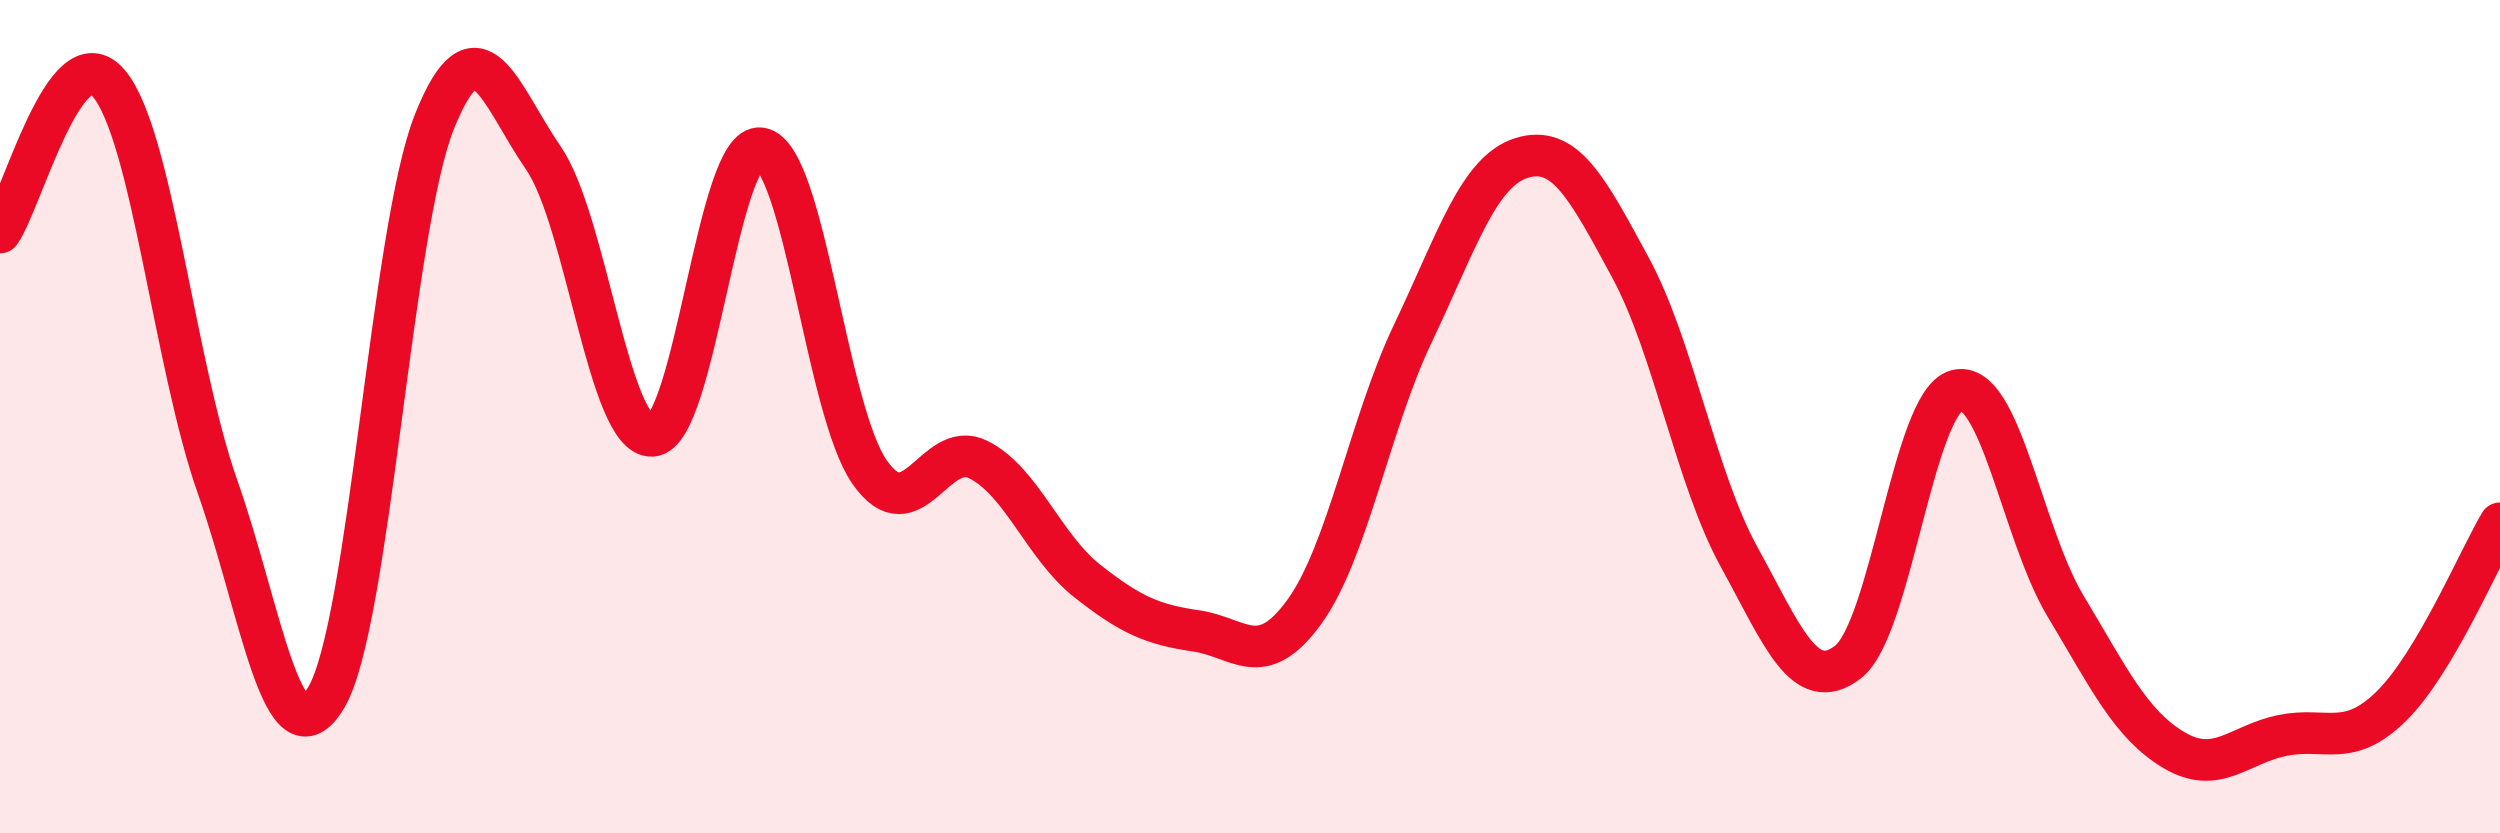
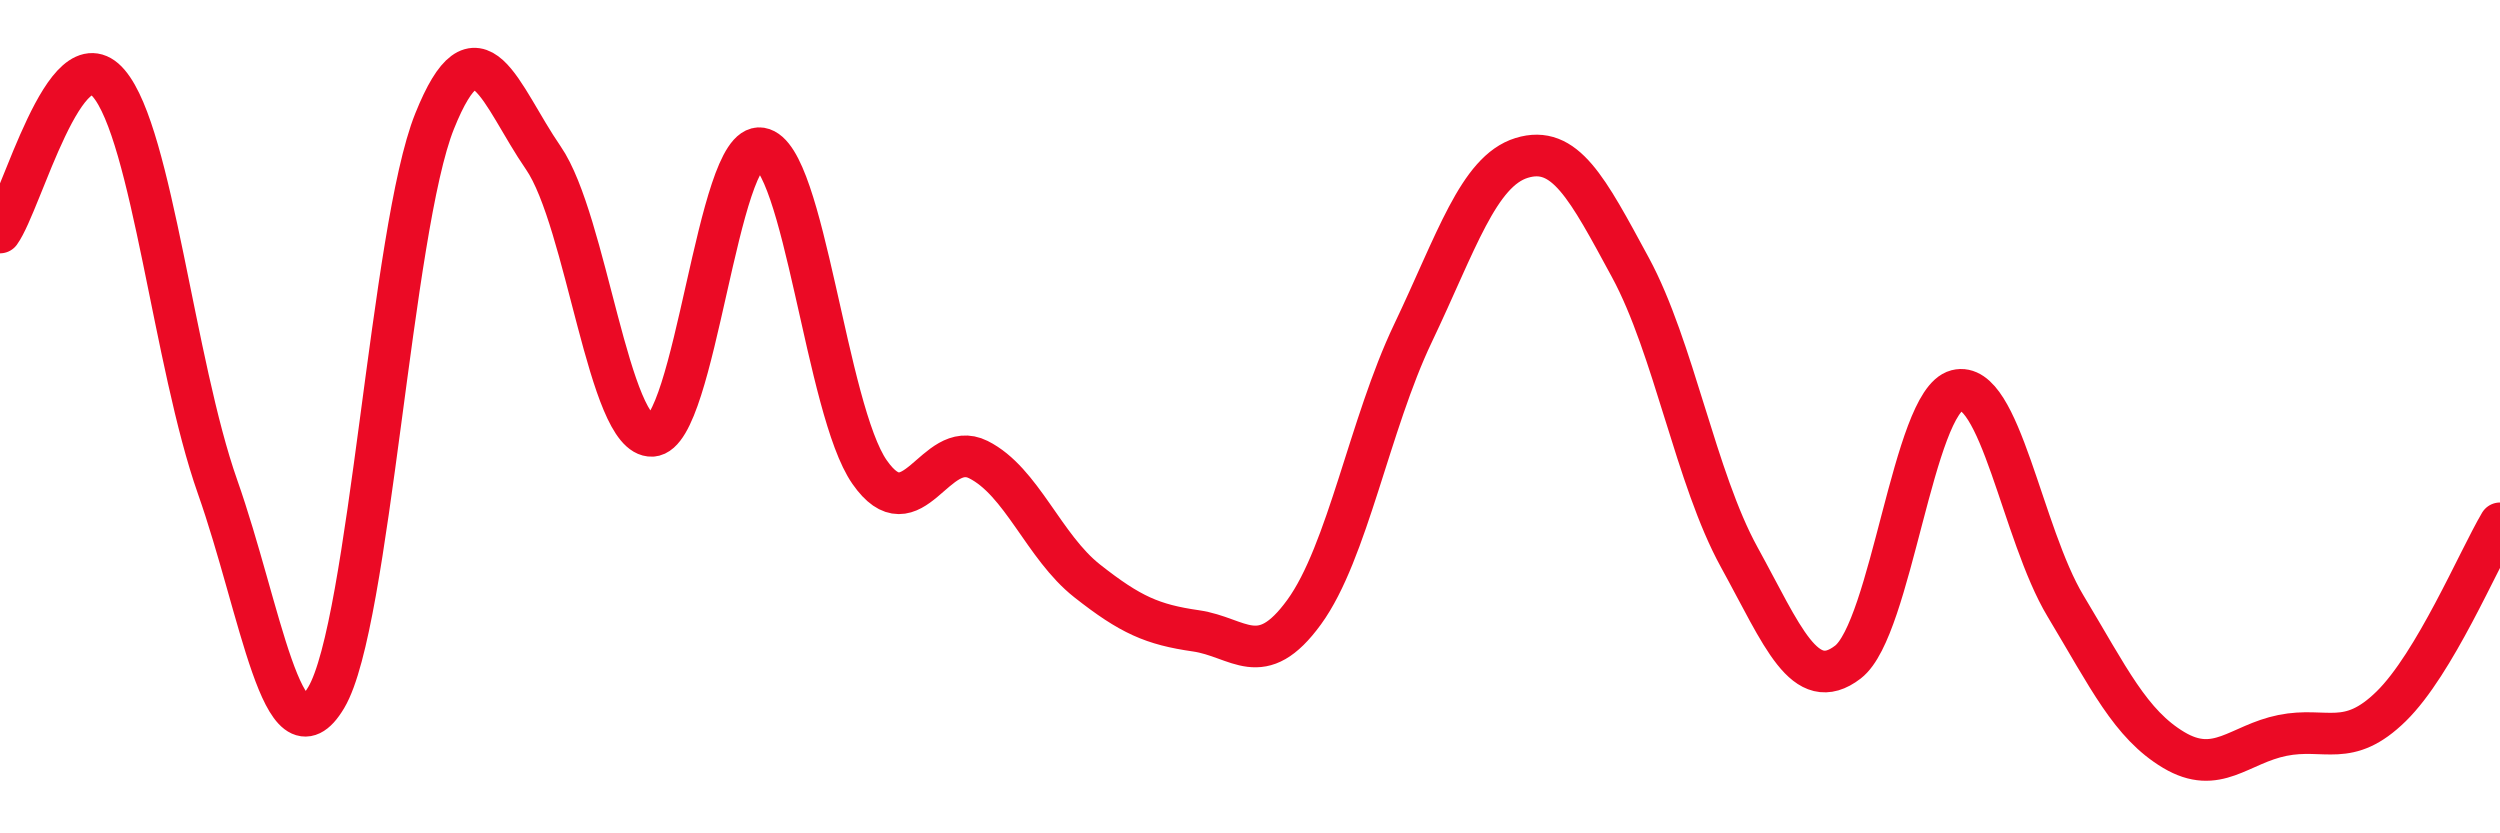
<svg xmlns="http://www.w3.org/2000/svg" width="60" height="20" viewBox="0 0 60 20">
-   <path d="M 0,5.58 C 0.52,4.86 1.57,0.78 2.61,2 C 3.65,3.22 4.18,8.73 5.22,11.68 C 6.26,14.63 6.79,18.49 7.83,16.74 C 8.87,14.99 9.39,5.5 10.43,2.91 C 11.47,0.32 12,2.28 13.04,3.79 C 14.08,5.3 14.61,10.51 15.65,10.46 C 16.69,10.41 17.22,3.39 18.26,3.56 C 19.3,3.73 19.83,9.84 20.87,11.33 C 21.91,12.82 22.44,10.51 23.48,11.03 C 24.52,11.55 25.05,13.12 26.09,13.94 C 27.13,14.76 27.66,14.99 28.7,15.14 C 29.74,15.29 30.26,16.12 31.3,14.69 C 32.34,13.26 32.87,10.18 33.91,8 C 34.95,5.82 35.48,4.11 36.52,3.79 C 37.56,3.47 38.09,4.5 39.13,6.42 C 40.17,8.34 40.7,11.48 41.74,13.37 C 42.78,15.26 43.31,16.69 44.35,15.89 C 45.39,15.09 45.92,9.64 46.96,9.37 C 48,9.1 48.53,12.81 49.57,14.54 C 50.61,16.27 51.13,17.38 52.17,18 C 53.21,18.62 53.74,17.86 54.78,17.65 C 55.82,17.44 56.35,17.97 57.39,16.95 C 58.43,15.93 59.48,13.44 60,12.56L60 20L0 20Z" fill="#EB0A25" opacity="0.1" stroke-linecap="round" stroke-linejoin="round" />
  <path d="M 0,5.58 C 0.52,4.86 1.57,0.78 2.61,2 C 3.65,3.22 4.18,8.73 5.22,11.68 C 6.26,14.63 6.79,18.49 7.83,16.74 C 8.87,14.99 9.39,5.5 10.43,2.91 C 11.47,0.32 12,2.28 13.04,3.79 C 14.08,5.3 14.61,10.51 15.65,10.46 C 16.69,10.41 17.22,3.39 18.26,3.56 C 19.3,3.73 19.83,9.84 20.87,11.33 C 21.91,12.82 22.44,10.51 23.48,11.03 C 24.52,11.55 25.05,13.12 26.09,13.94 C 27.13,14.76 27.66,14.99 28.7,15.14 C 29.74,15.29 30.26,16.12 31.3,14.69 C 32.34,13.26 32.87,10.18 33.91,8 C 34.95,5.82 35.48,4.11 36.52,3.79 C 37.56,3.47 38.09,4.5 39.13,6.42 C 40.17,8.34 40.7,11.48 41.74,13.37 C 42.78,15.26 43.31,16.69 44.35,15.89 C 45.39,15.09 45.92,9.64 46.96,9.37 C 48,9.1 48.53,12.81 49.57,14.54 C 50.61,16.27 51.13,17.38 52.17,18 C 53.21,18.62 53.74,17.86 54.78,17.65 C 55.82,17.44 56.35,17.97 57.39,16.95 C 58.43,15.93 59.48,13.44 60,12.56" stroke="#EB0A25" stroke-width="1" fill="none" stroke-linecap="round" stroke-linejoin="round" />
</svg>